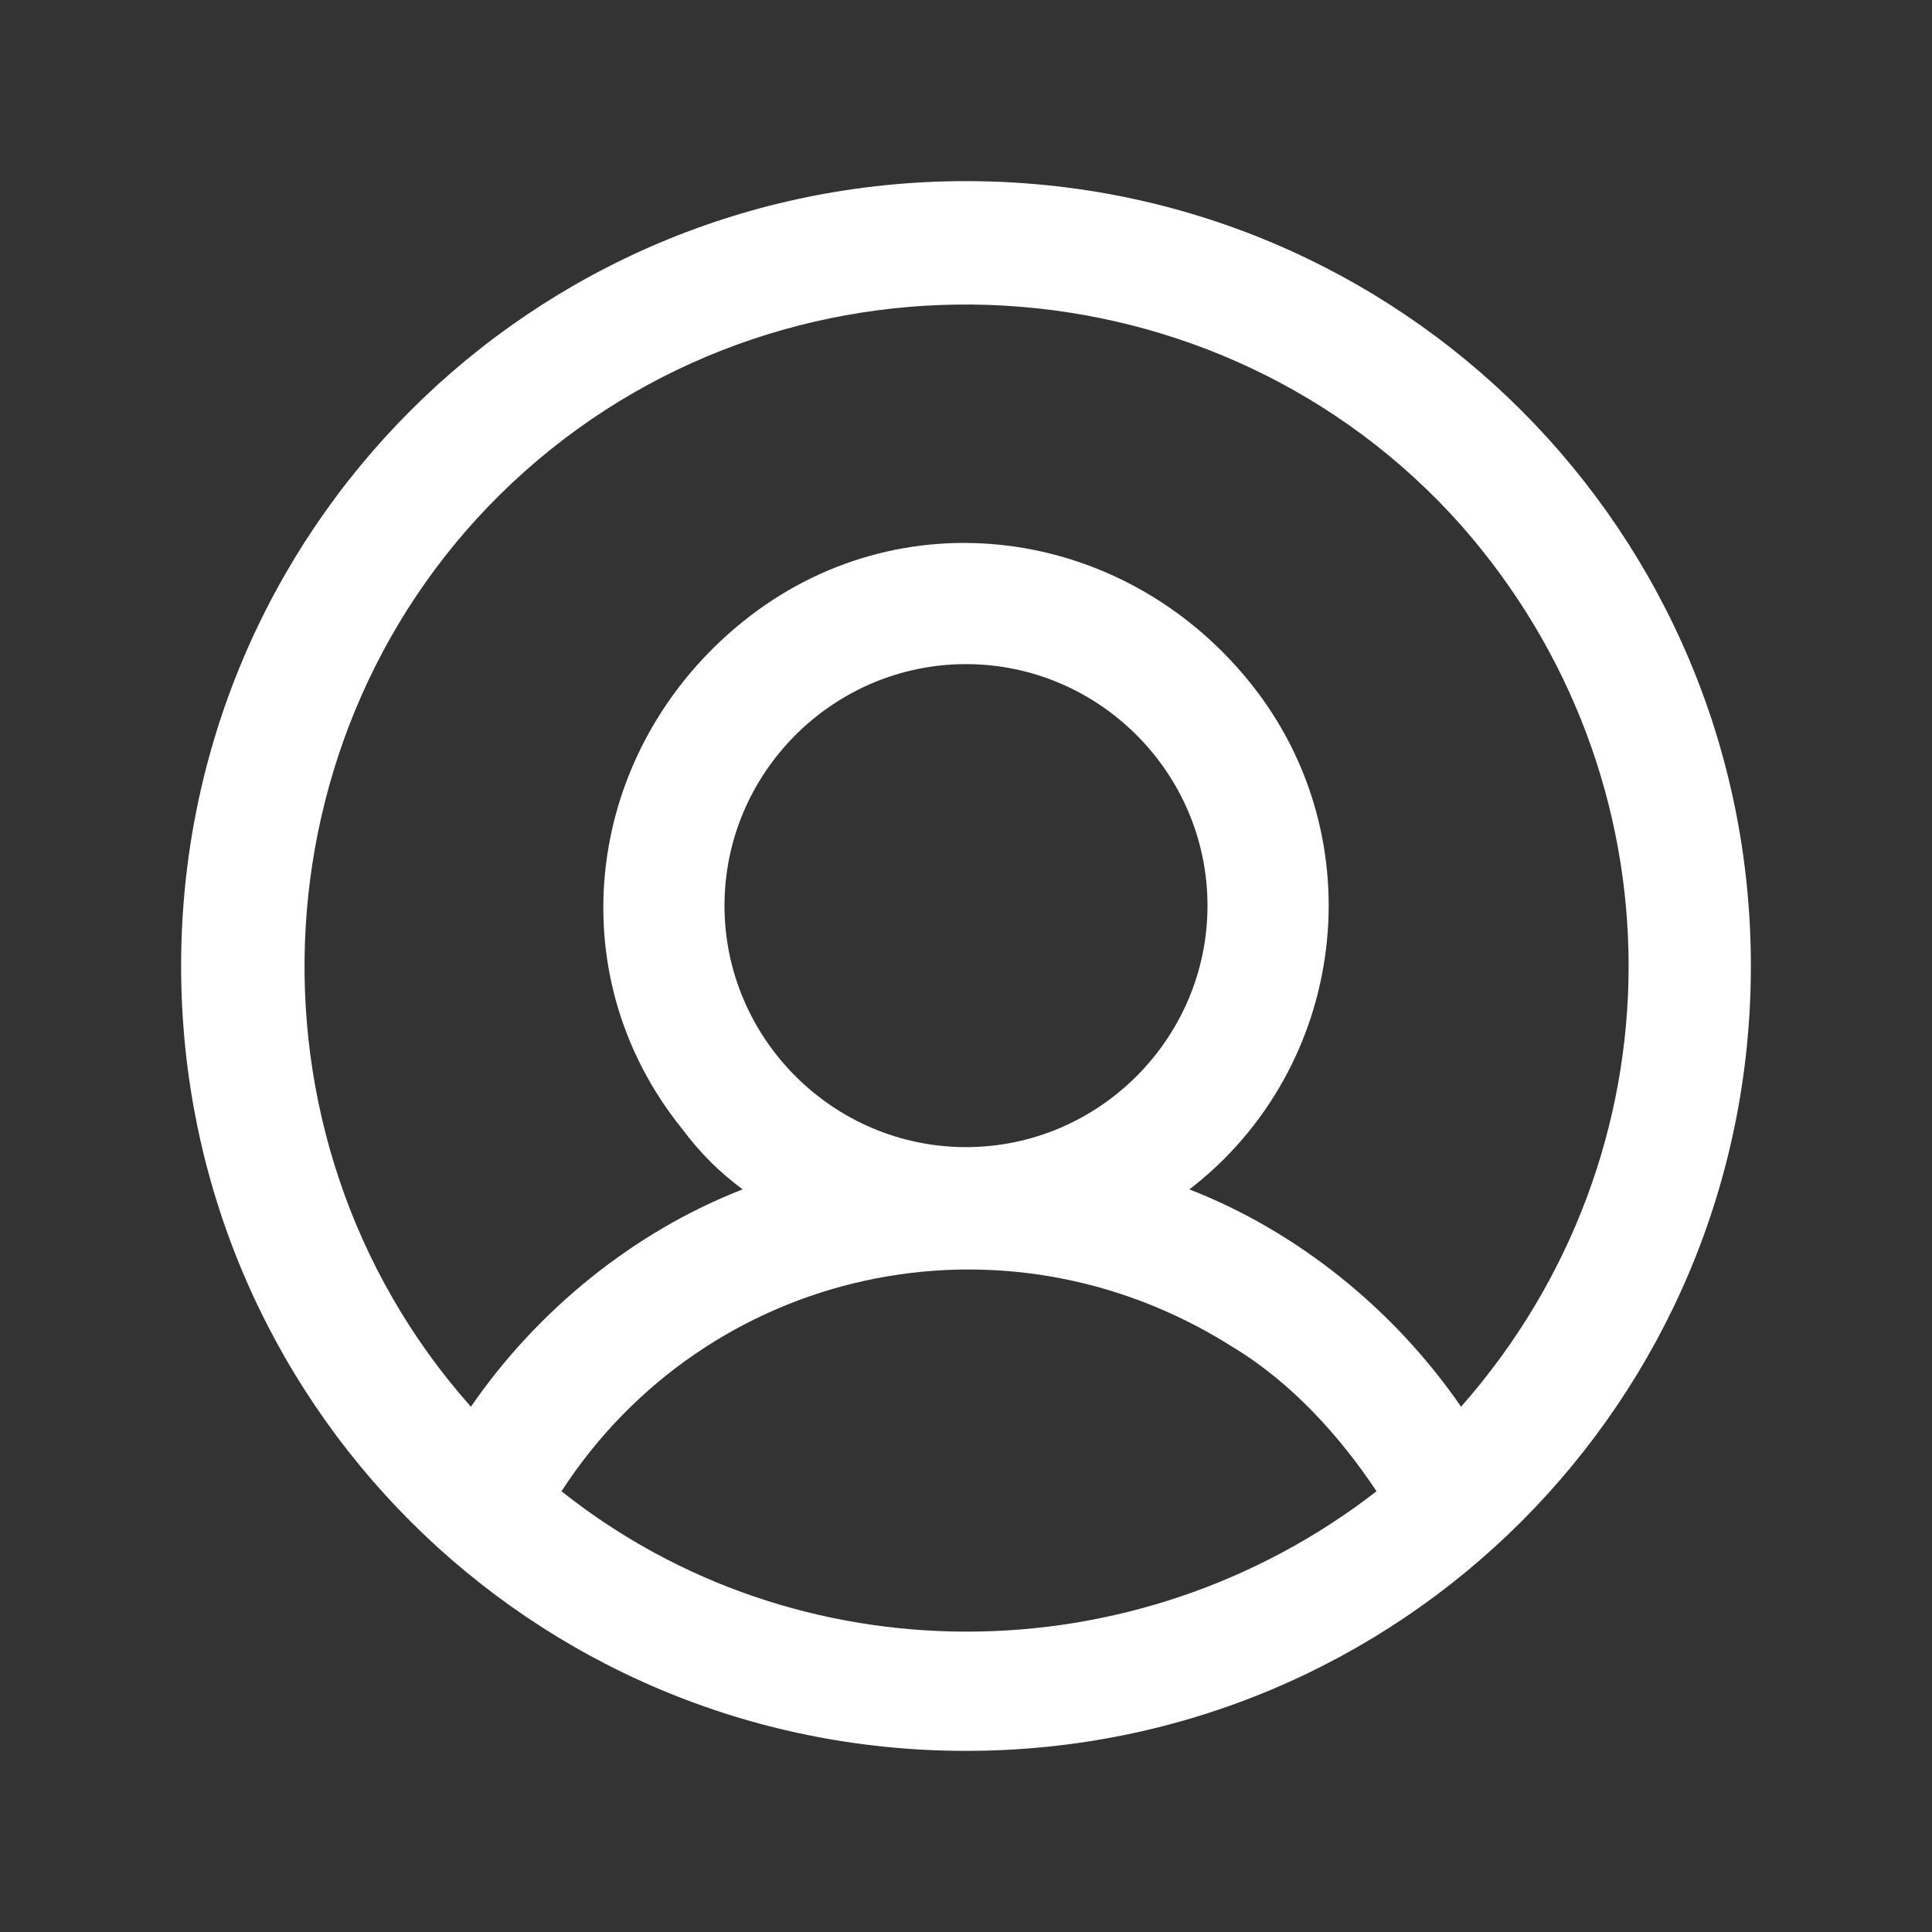
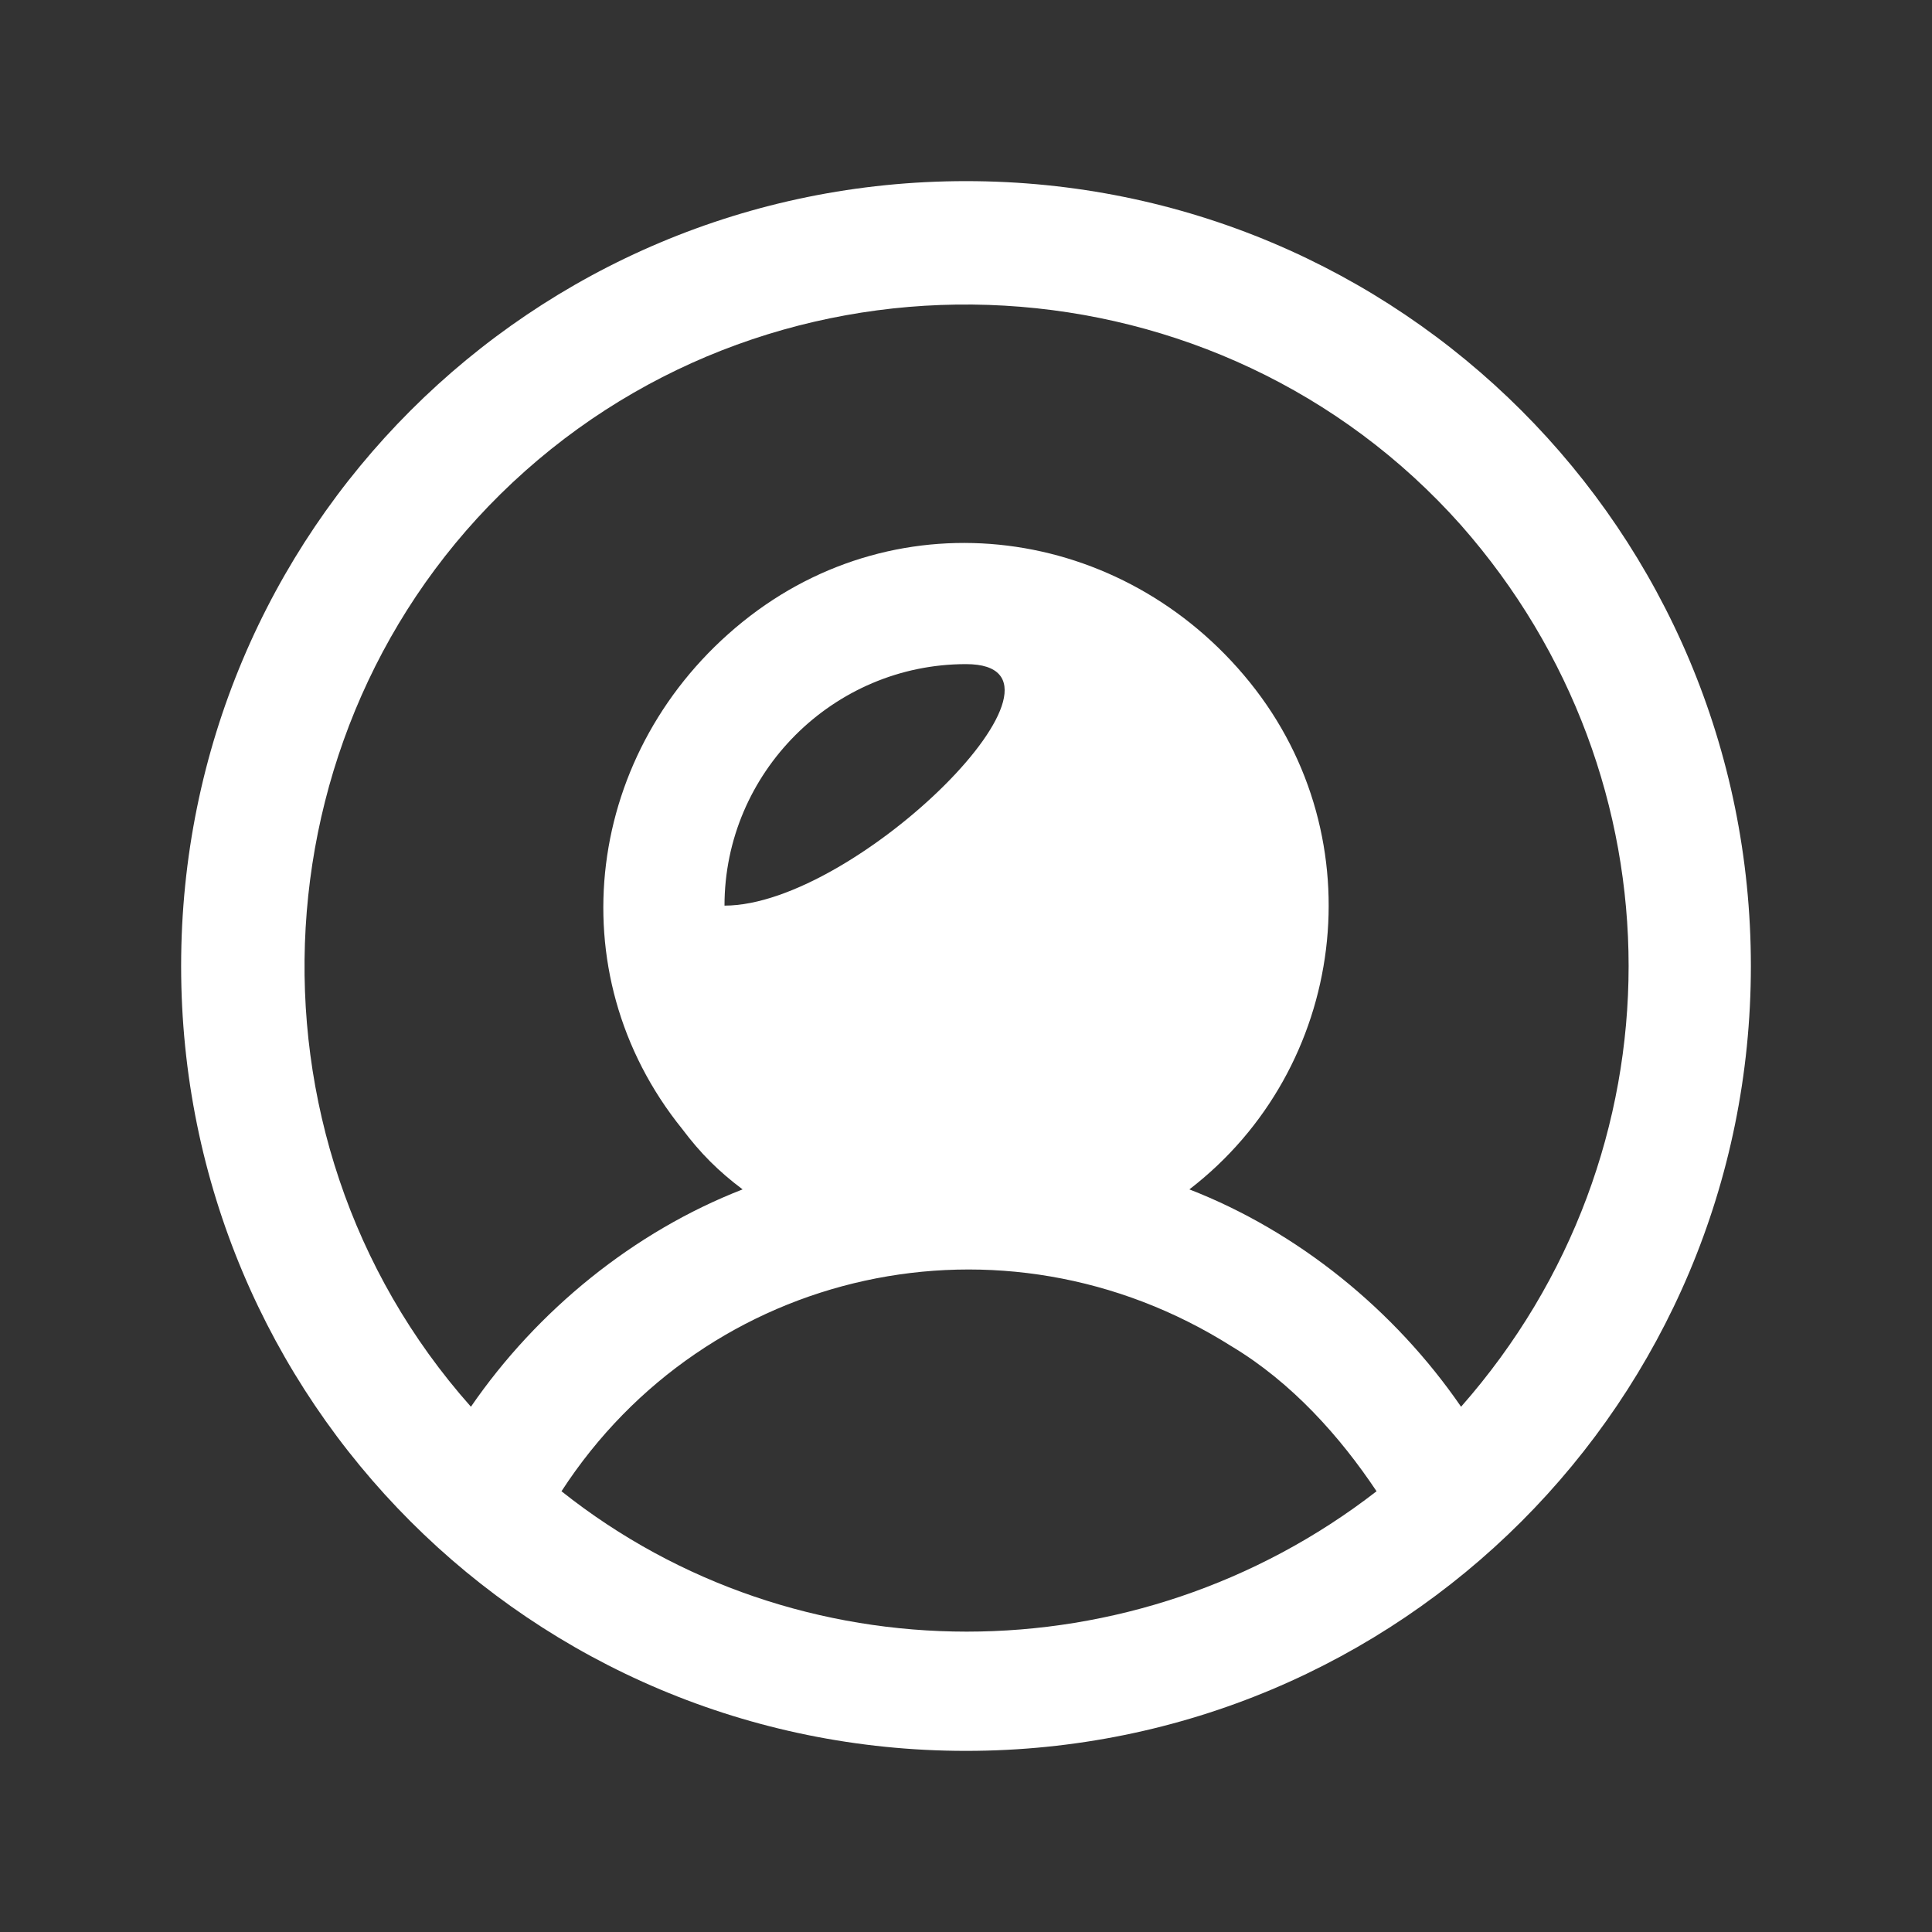
<svg xmlns="http://www.w3.org/2000/svg" version="1.1" id="Layer_1" x="0px" y="0px" viewBox="0 0 32 32" style="enable-background:new 0 0 32 32;" xml:space="preserve">
  <rect x="0" y="0" width="32" height="32" fill="#333333" stroke="none" />
  <style type="text/css">
	.st0{fill:#FFFFFF;}
</style>
-   <path class="st0" d="M16,3C8.8,3,3,8.8,3,16s5.8,13,13,13s13-5.8,13-13C29,8.8,23.2,3,16,3z M9.3,24.7c2.4-3.7,7.3-4.8,11.1-2.4  c1,0.6,1.8,1.5,2.4,2.4C18.8,27.8,13.2,27.8,9.3,24.7z M12,15c0-2.2,1.8-4,4-4s4,1.8,4,4s-1.8,4-4,4S12,17.2,12,15z M24.2,23.3  c-1.1-1.6-2.7-2.9-4.5-3.6c2.6-2,3.1-5.8,1-8.4s-5.8-3.1-8.4-1s-3.1,5.8-1,8.4c0.3,0.4,0.6,0.7,1,1c-1.8,0.7-3.4,2-4.5,3.6  c-4-4.5-3.6-11.5,0.9-15.5s11.5-3.6,15.5,0.9C27.9,12.9,27.9,19.1,24.2,23.3z" />
+   <path class="st0" d="M16,3C8.8,3,3,8.8,3,16s5.8,13,13,13s13-5.8,13-13C29,8.8,23.2,3,16,3z M9.3,24.7c2.4-3.7,7.3-4.8,11.1-2.4  c1,0.6,1.8,1.5,2.4,2.4C18.8,27.8,13.2,27.8,9.3,24.7z M12,15c0-2.2,1.8-4,4-4s-1.8,4-4,4S12,17.2,12,15z M24.2,23.3  c-1.1-1.6-2.7-2.9-4.5-3.6c2.6-2,3.1-5.8,1-8.4s-5.8-3.1-8.4-1s-3.1,5.8-1,8.4c0.3,0.4,0.6,0.7,1,1c-1.8,0.7-3.4,2-4.5,3.6  c-4-4.5-3.6-11.5,0.9-15.5s11.5-3.6,15.5,0.9C27.9,12.9,27.9,19.1,24.2,23.3z" />
</svg>